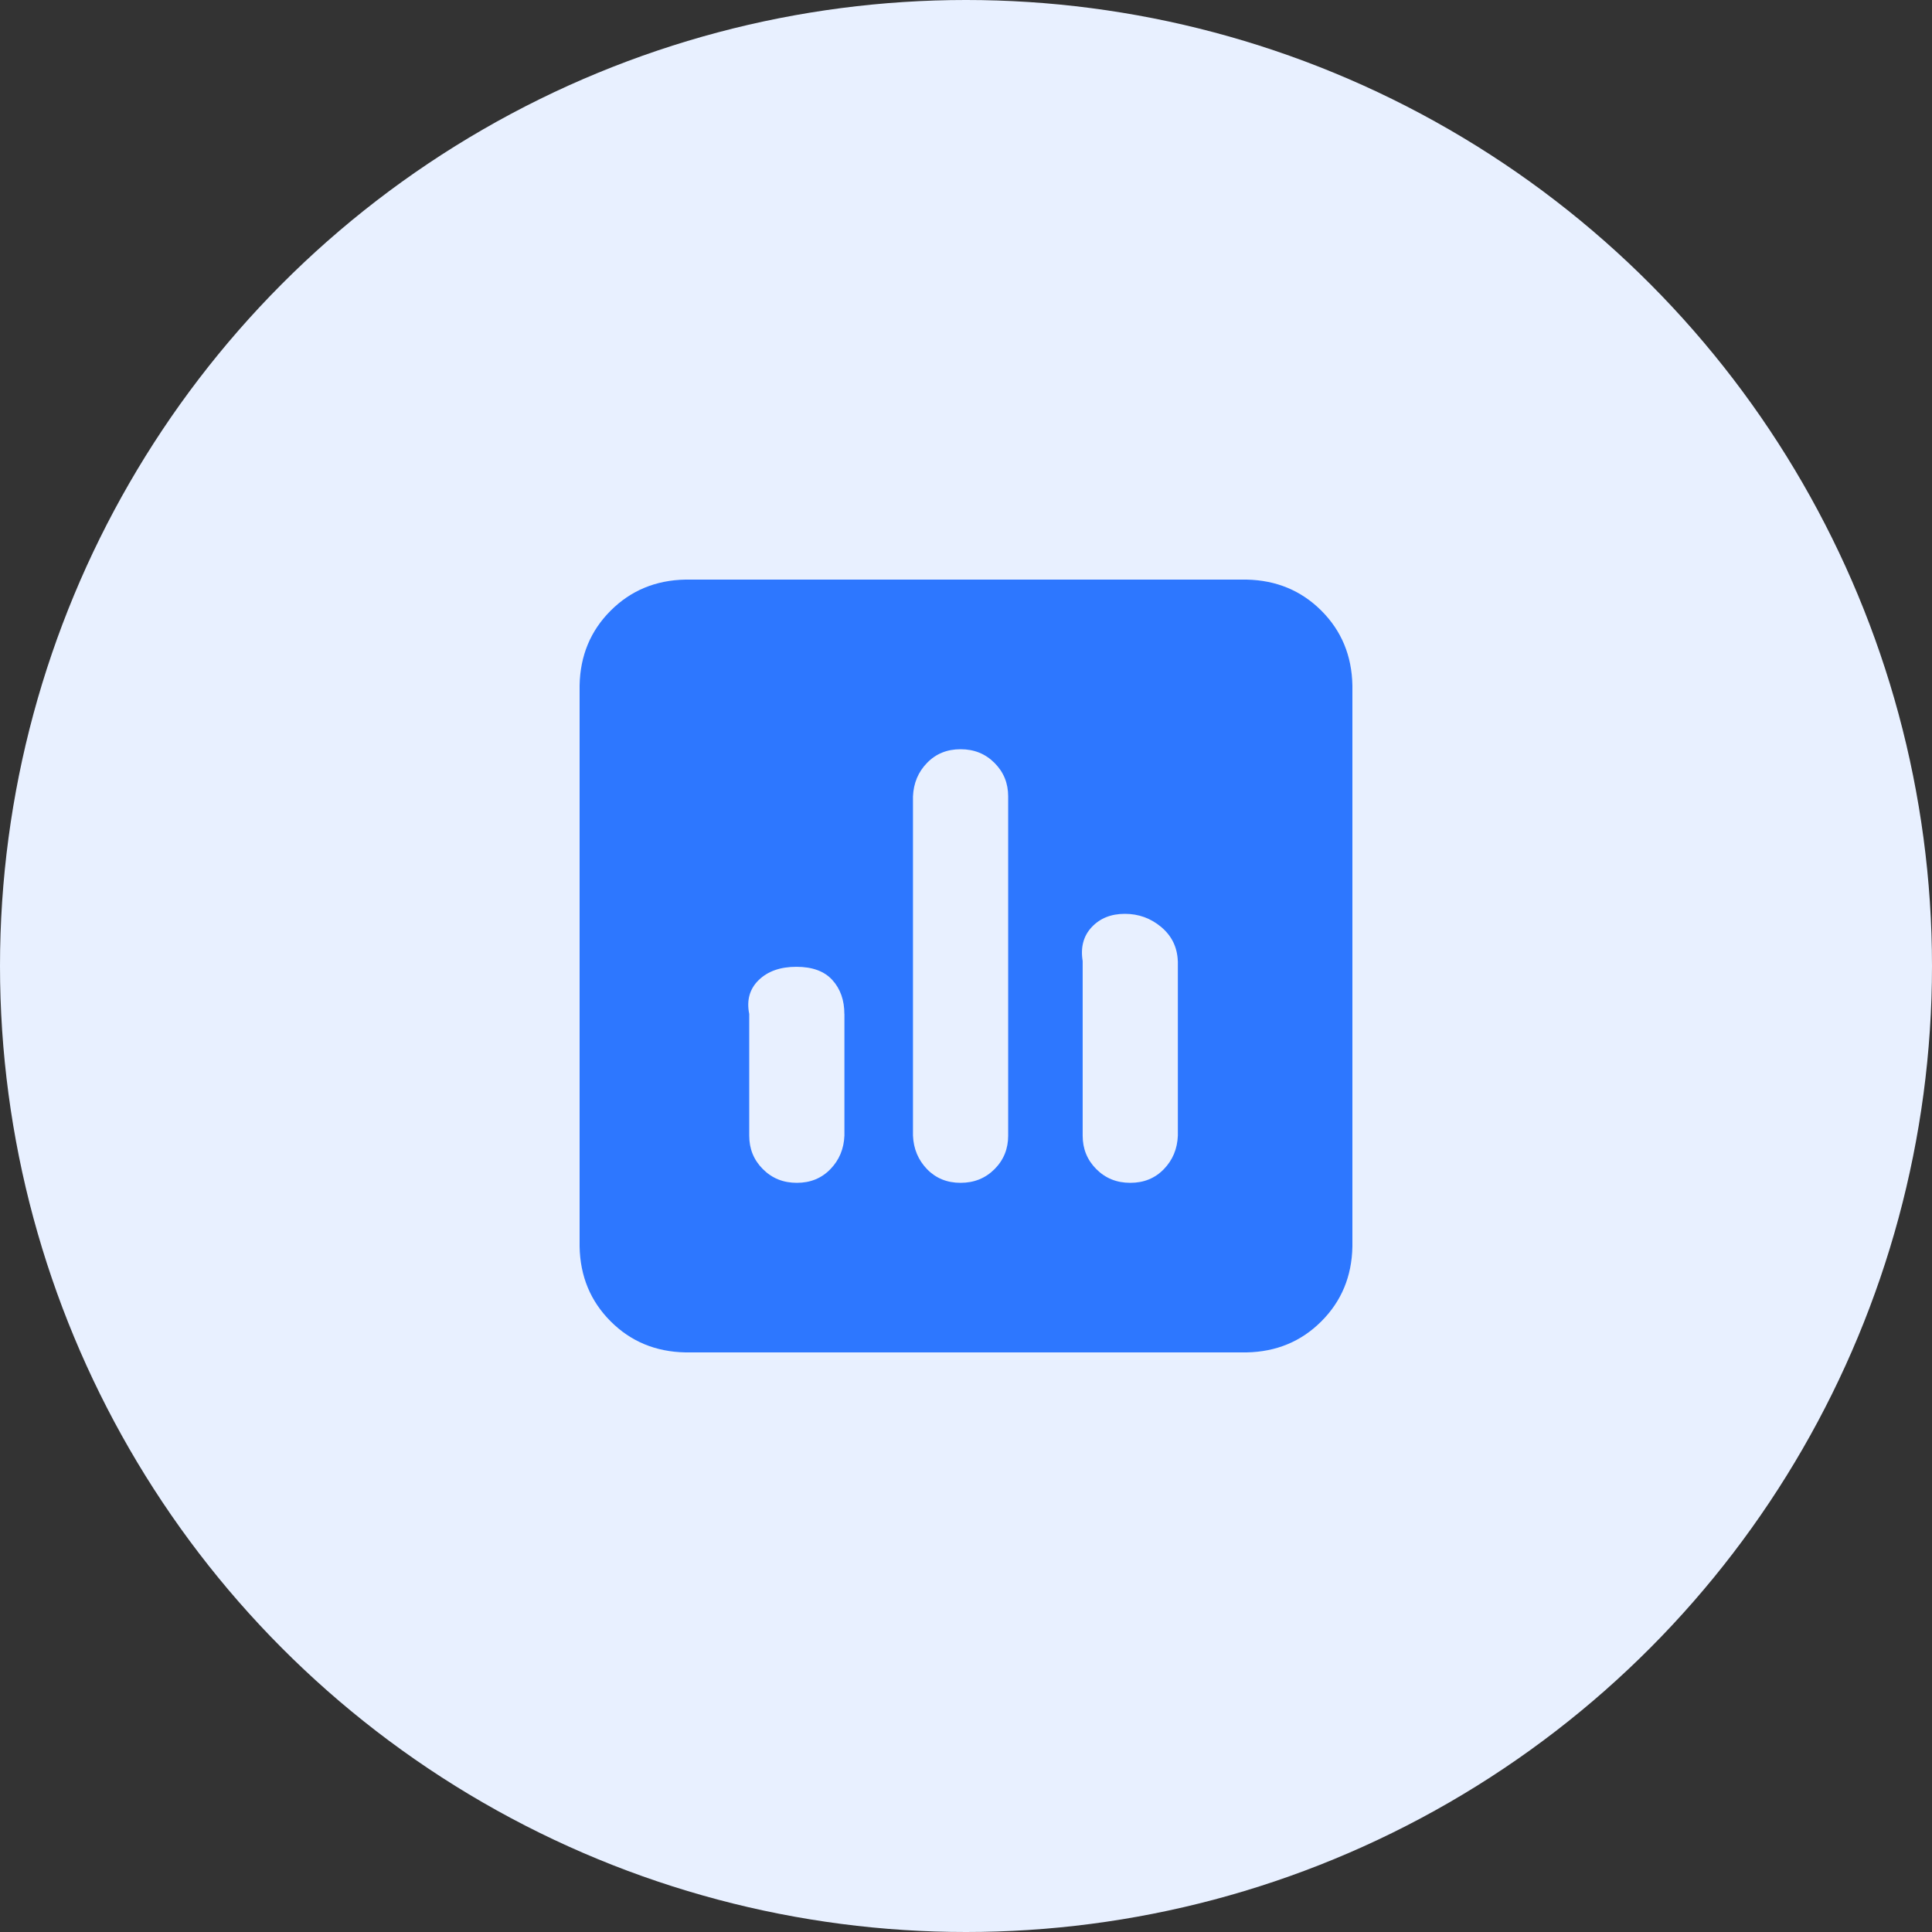
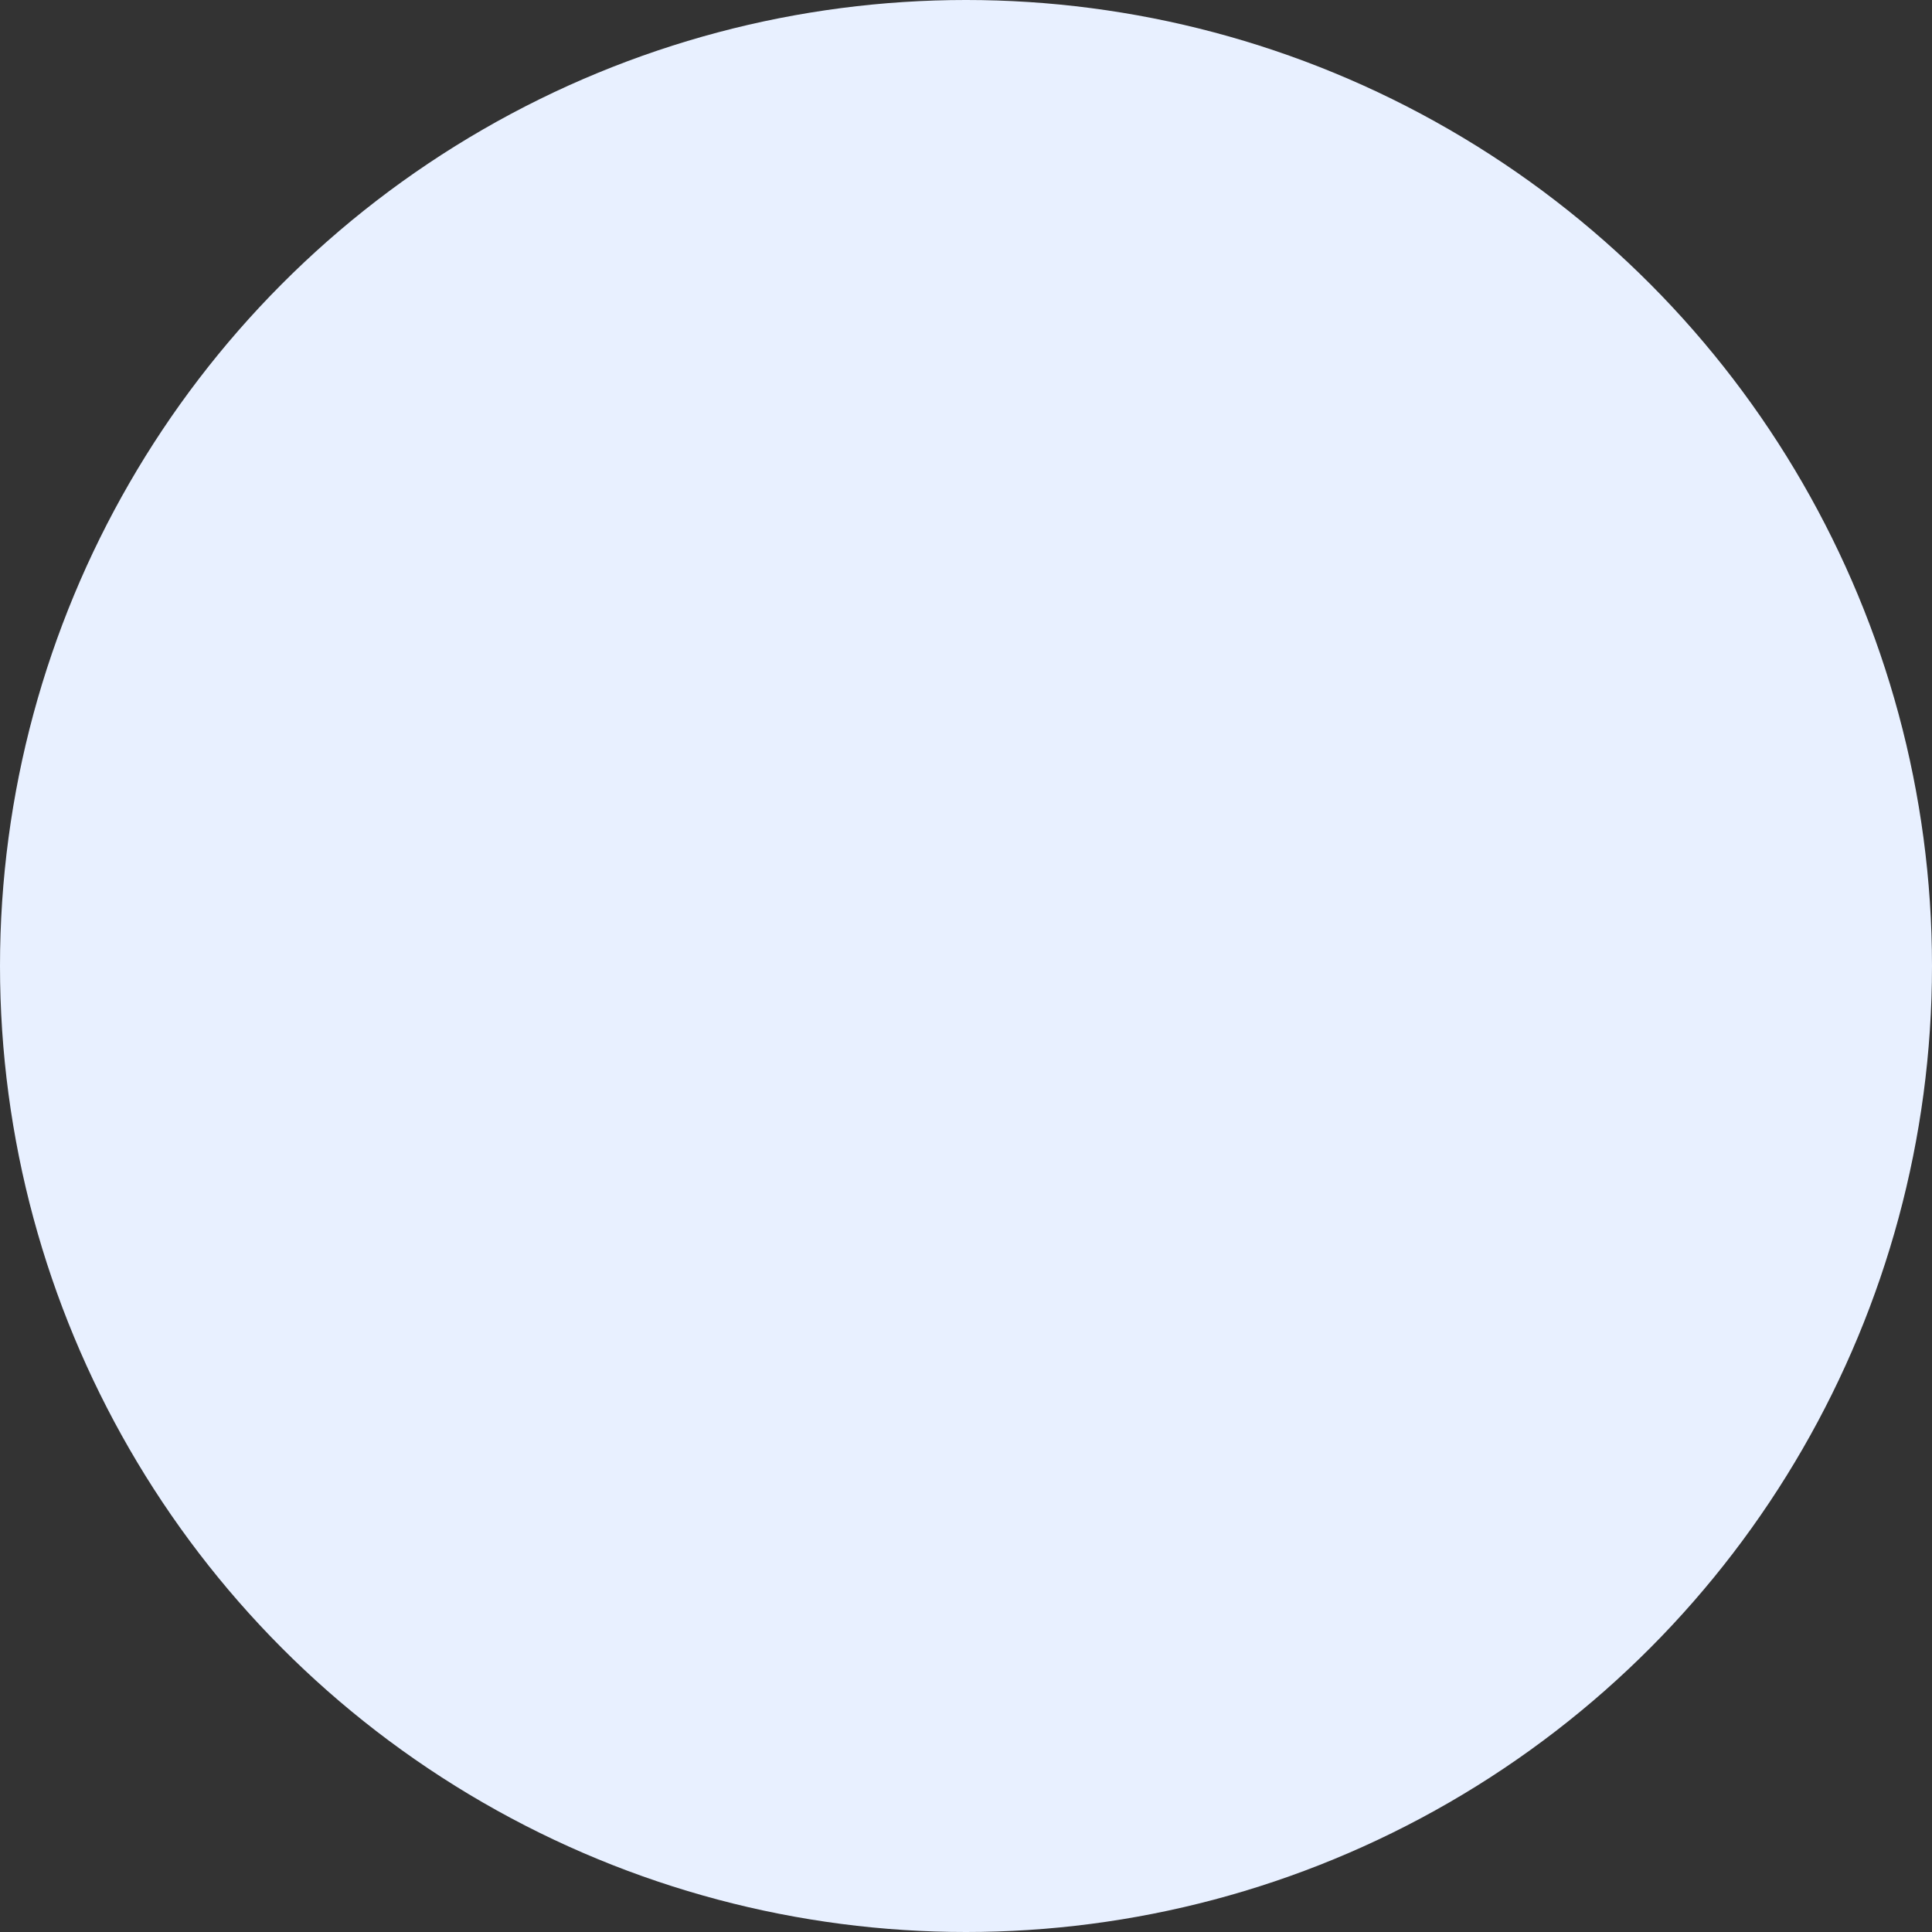
<svg xmlns="http://www.w3.org/2000/svg" width="70px" height="70px" viewBox="0 0 70 70" version="1.1">
  <rect x="0" y="0" width="70" height="70" fill="#333333" stroke="none" />
  <title>编组 3</title>
  <g id="页面-1" stroke="none" stroke-width="1" fill="none" fill-rule="evenodd">
    <g id="价格" transform="translate(-926, -682)">
      <g id="编组-3" transform="translate(926, 682)">
        <circle id="椭圆形" fill="#E8F0FF" cx="35" cy="35" r="35" />
        <g id="shujuweihu" transform="translate(21, 21)" fill="#2D77FF" fill-rule="nonzero">
-           <path d="M26.875,1.125 C27.605,1.855 27.98,2.758 28,3.837 L28,24.163 C27.98,25.242 27.605,26.145 26.875,26.875 C26.145,27.605 25.242,27.98 24.163,28 L3.837,28 C2.758,27.98 1.853,27.605 1.125,26.875 C0.395,26.145 0.02,25.242 0,24.163 L0,3.837 C0.02,2.758 0.395,1.855 1.125,1.125 C1.855,0.395 2.758,0.02 3.837,0 L24.163,0 C25.242,0.022 26.145,0.397 26.875,1.125 Z M9.593,15.739 C9.593,15.239 9.448,14.829 9.159,14.509 C8.869,14.189 8.435,14.029 7.854,14.029 C7.275,14.029 6.819,14.189 6.49,14.509 C6.161,14.829 6.045,15.239 6.146,15.739 L6.146,20.146 C6.146,20.626 6.31,21.03 6.642,21.361 C6.973,21.692 7.38,21.856 7.872,21.856 C8.361,21.856 8.766,21.692 9.086,21.361 C9.406,21.032 9.575,20.626 9.595,20.146 L9.595,15.739 L9.593,15.739 Z M15.528,7.856 C15.528,7.376 15.364,6.973 15.033,6.642 C14.702,6.31 14.294,6.146 13.803,6.146 C13.314,6.146 12.908,6.31 12.588,6.642 C12.268,6.97 12.099,7.376 12.079,7.856 L12.079,20.146 C12.099,20.626 12.27,21.03 12.588,21.361 C12.908,21.69 13.312,21.856 13.803,21.856 C14.292,21.856 14.702,21.692 15.033,21.361 C15.364,21.03 15.528,20.626 15.528,20.146 L15.528,7.856 Z M21.674,13.82 C21.655,13.32 21.455,12.91 21.076,12.59 C20.696,12.27 20.256,12.11 19.756,12.11 C19.256,12.11 18.857,12.27 18.556,12.59 C18.256,12.91 18.146,13.32 18.227,13.82 L18.227,20.146 C18.227,20.626 18.392,21.03 18.723,21.361 C19.054,21.692 19.462,21.856 19.953,21.856 C20.442,21.856 20.848,21.692 21.168,21.361 C21.488,21.032 21.657,20.626 21.676,20.146 L21.676,13.82 L21.674,13.82 Z" id="形状" />
-         </g>
+           </g>
      </g>
    </g>
  </g>
</svg>